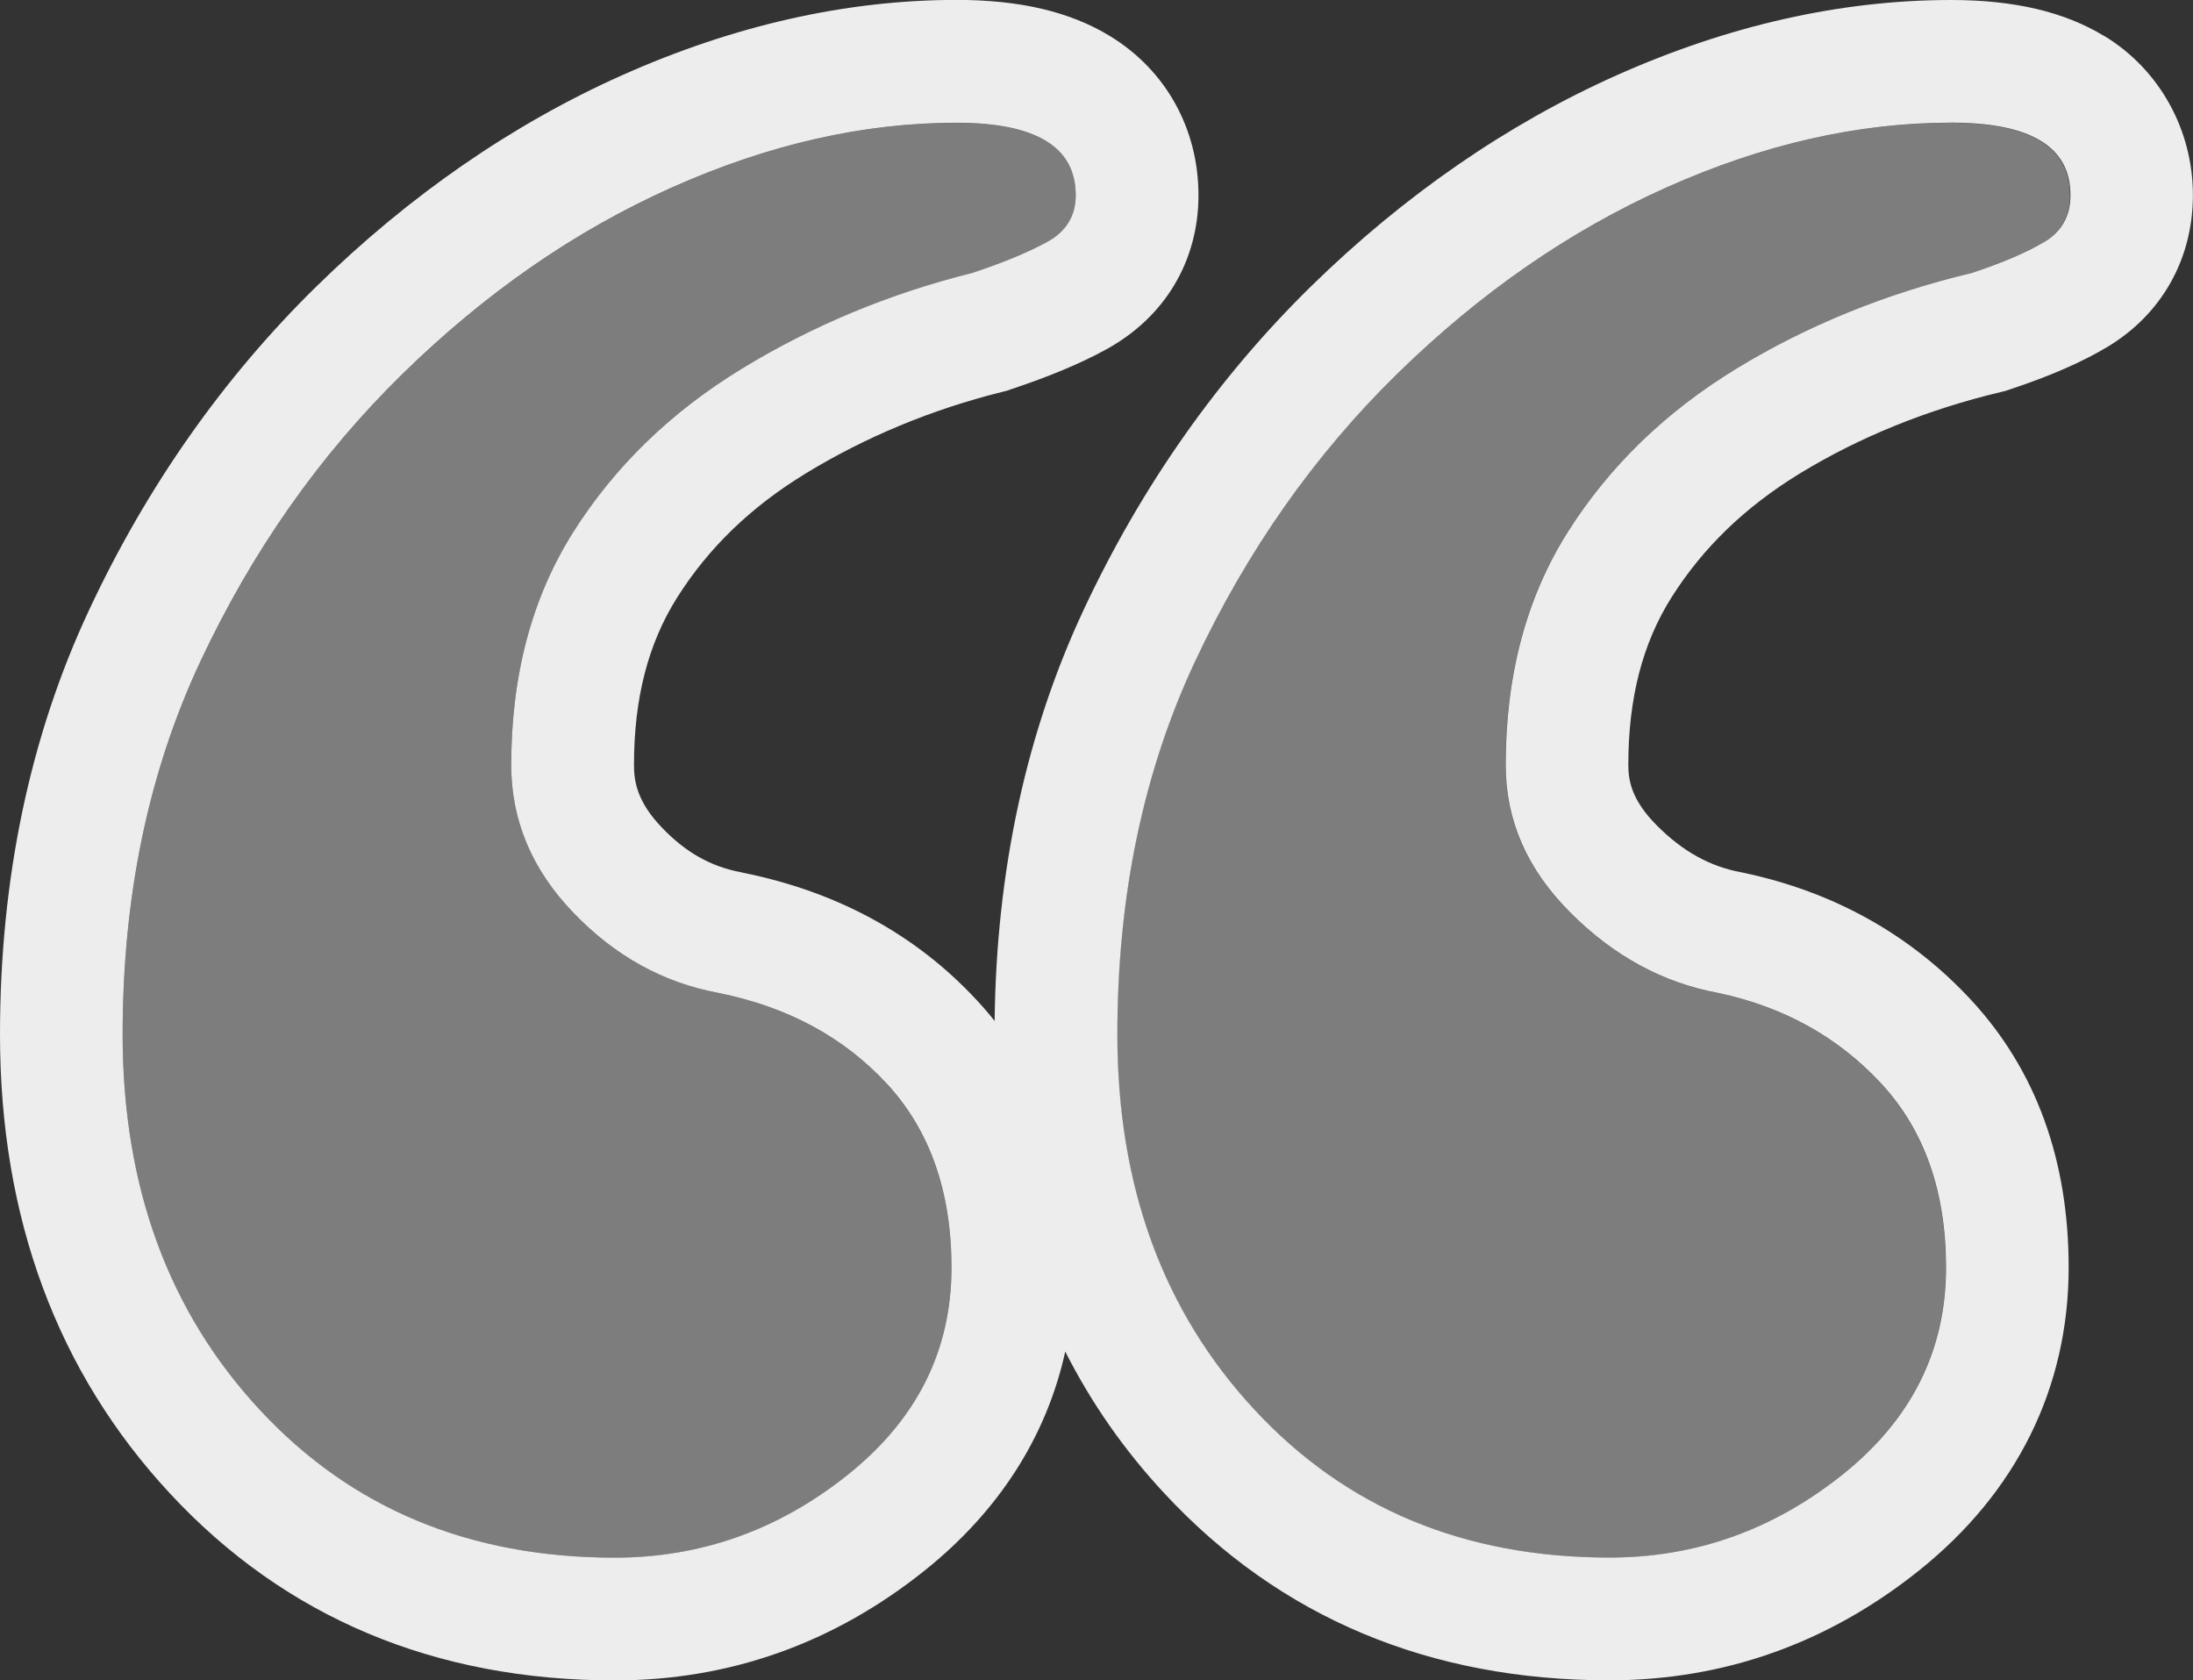
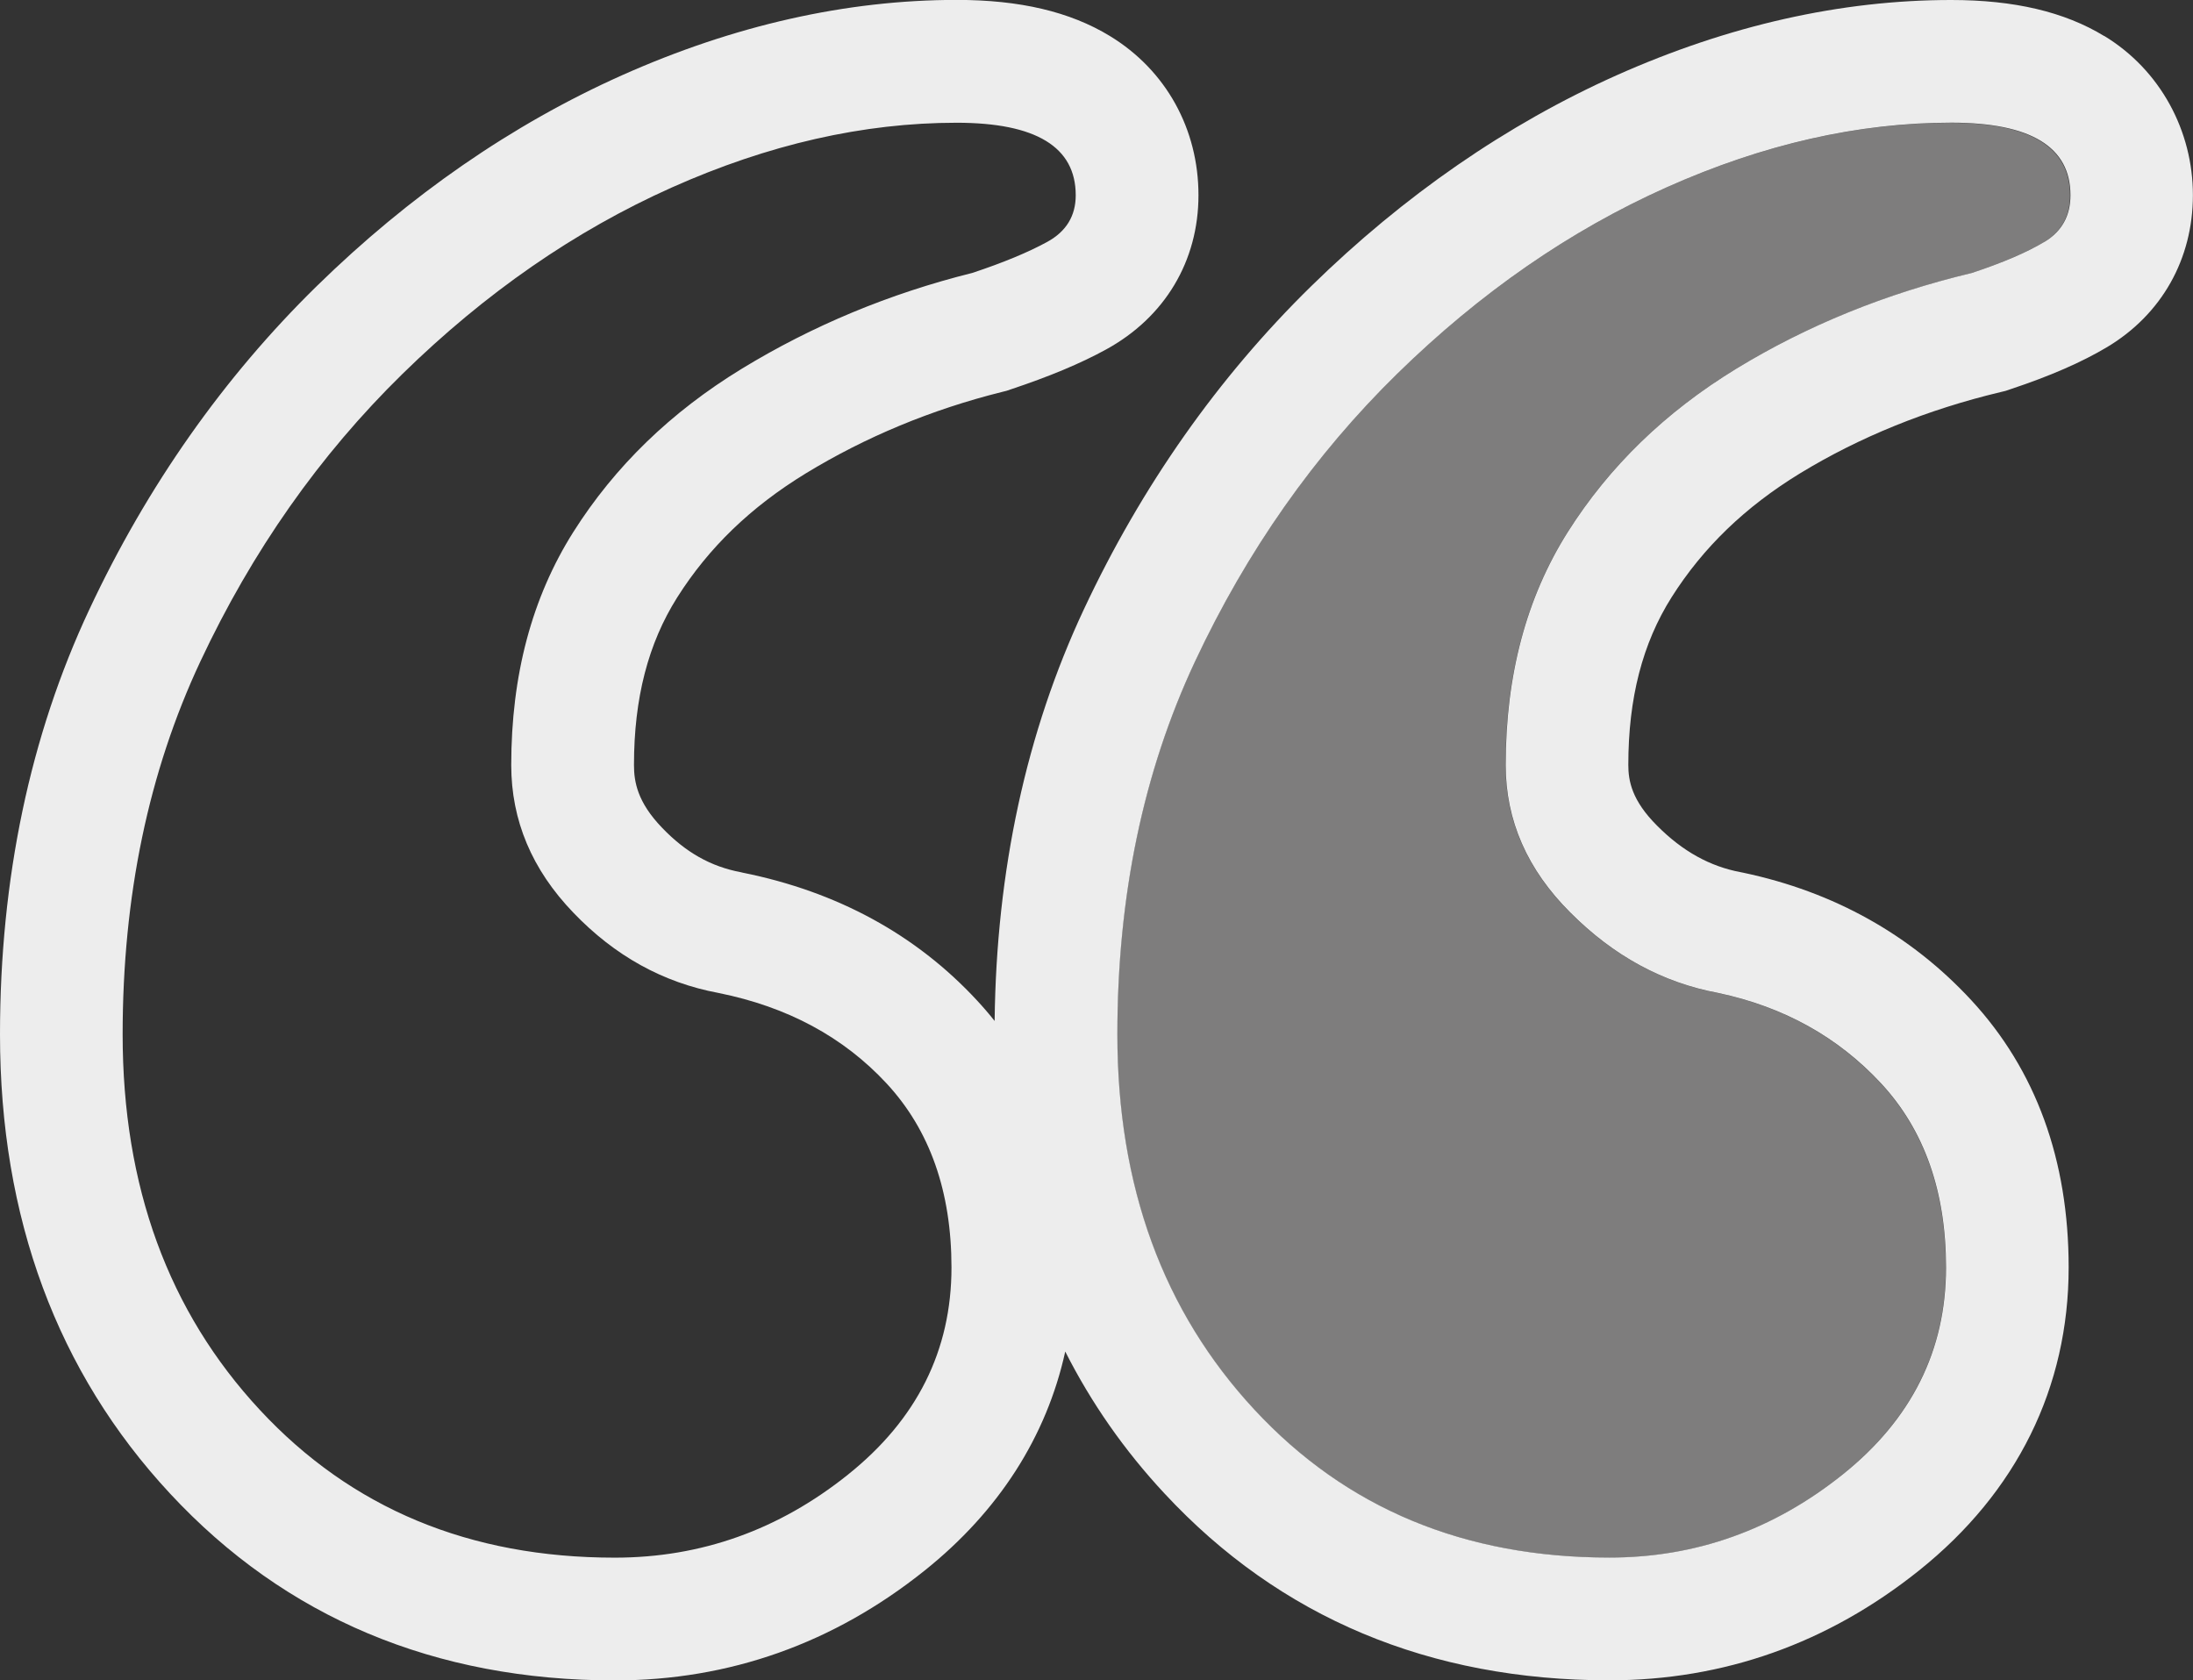
<svg xmlns="http://www.w3.org/2000/svg" id="Capa_1" viewBox="0 0 232.28 177.97">
  <rect x="0" y="0" width="232.28" height="177.97" fill="#333333" stroke="none" />
-   <path d="m93.92,114.77c-4.58-4.94-10.52-8.13-17.83-9.6-5.86-1.1-10.97-3.93-15.36-8.5-4.39-4.57-6.58-9.78-6.58-15.63,0-9.51,2.19-17.74,6.58-24.69,4.39-6.94,10.33-12.7,17.83-17.28,7.49-4.57,15.63-7.95,24.41-10.15,3.29-1.1,5.94-2.2,7.95-3.29,2.01-1.1,3.02-2.74,3.02-4.94,0-5.12-4.21-7.68-12.62-7.68-9.88,0-19.94,2.29-30.17,6.86-10.24,4.58-19.75,11.16-28.53,19.75-8.78,8.6-15.91,18.75-21.4,30.45-5.49,11.71-8.23,24.88-8.23,39.5,0,16.1,4.84,29.35,14.54,39.77,9.69,10.42,22.22,15.64,37.58,15.64,9.14,0,17.37-2.92,24.69-8.78,7.31-5.85,10.97-13.17,10.97-21.94,0-8.04-2.29-14.54-6.86-19.48Z" style="fill:#7e7d7d;" />
  <path d="m206.66,13c-9.87,0-19.94,2.29-30.17,6.86-10.24,4.58-19.75,11.16-28.53,19.75-8.78,8.6-15.91,18.75-21.4,30.45-5.49,11.71-8.23,24.88-8.23,39.5,0,16.1,4.84,29.35,14.54,39.77,9.69,10.42,22.22,15.64,37.58,15.64,9.14,0,17.37-2.92,24.68-8.78,7.31-5.85,10.97-13.17,10.97-21.94,0-8.04-2.29-14.54-6.86-19.48-4.58-4.94-10.33-8.13-17.28-9.6-5.86-1.1-11.07-3.93-15.64-8.5-4.58-4.57-6.86-9.78-6.86-15.63,0-9.51,2.19-17.74,6.58-24.69,4.39-6.94,10.33-12.7,17.83-17.28,7.5-4.57,15.82-7.95,24.96-10.15,3.29-1.1,5.85-2.2,7.68-3.29,1.83-1.1,2.74-2.74,2.74-4.94,0-5.12-4.21-7.68-12.62-7.68Z" style="fill:#7e7d7d;" />
  <path d="m222.88,3.82c-4.22-2.57-9.53-3.82-16.22-3.82-11.67,0-23.6,2.69-35.47,7.99-11.6,5.19-22.48,12.7-32.32,22.33-9.85,9.65-17.95,21.16-24.07,34.22-6.1,13.01-9.27,27.67-9.45,43.59-.59-.75-1.22-1.48-1.88-2.19-6.46-6.97-14.81-11.51-24.82-13.52l-.08-.02-.08-.02c-3.2-.6-5.86-2.1-8.37-4.72-2.62-2.72-2.97-4.88-2.97-6.64,0-7.07,1.5-12.87,4.58-17.75,3.34-5.28,7.79-9.57,13.61-13.13,6.33-3.86,13.33-6.77,20.79-8.63l.48-.12.47-.16c4.05-1.35,7.34-2.72,10.06-4.21,6.24-3.41,9.8-9.37,9.8-16.35s-3.42-13.23-9.39-16.86c-4.22-2.57-9.53-3.82-16.22-3.82-11.66,0-23.6,2.69-35.47,7.99-11.61,5.19-22.48,12.7-32.32,22.33-9.85,9.65-17.95,21.16-24.07,34.22C3.18,77.93,0,93.08,0,109.56c0,19.41,6.06,35.77,18.02,48.63,12.2,13.13,28.05,19.78,47.1,19.78,12.12,0,23.16-3.91,32.81-11.63,7.87-6.29,12.92-14.2,14.9-23.2,2.76,5.45,6.26,10.47,10.52,15.04,12.2,13.13,28.05,19.78,47.1,19.78,12.12,0,23.16-3.91,32.81-11.63,10.37-8.29,15.85-19.39,15.85-32.1,0-11.38-3.47-20.91-10.32-28.31-6.42-6.93-14.54-11.46-24.13-13.49l-.15-.03-.15-.03c-3.25-.61-6.14-2.21-8.83-4.91-2.7-2.69-3.06-4.77-3.06-6.45,0-7.07,1.5-12.87,4.58-17.75,3.34-5.28,7.79-9.57,13.61-13.13,6.3-3.84,13.44-6.74,21.22-8.6l.54-.13.53-.18c4.22-1.4,7.57-2.87,10.25-4.47,5.77-3.46,9.07-9.32,9.07-16.09s-3.42-13.23-9.4-16.86Zm-6.35,21.8c-1.83,1.1-4.39,2.2-7.68,3.29-9.15,2.19-17.47,5.58-24.96,10.15-7.5,4.58-13.44,10.34-17.83,17.28-4.39,6.95-6.58,15.18-6.58,24.69,0,5.85,2.28,11.07,6.86,15.63,4.57,4.58,9.78,7.41,15.64,8.5,6.94,1.47,12.7,4.66,17.28,9.6,4.57,4.94,6.86,11.44,6.86,19.48,0,8.78-3.66,16.1-10.97,21.94-7.32,5.85-15.55,8.78-24.68,8.78-15.36,0-27.89-5.21-37.58-15.64-9.69-10.42-14.54-23.68-14.54-39.77,0-14.62,2.74-27.79,8.23-39.5,5.49-11.7,12.62-21.85,21.4-30.45,8.78-8.59,18.28-15.17,28.53-19.75,10.23-4.57,20.3-6.86,30.17-6.86,8.41,0,12.62,2.56,12.62,7.68,0,2.19-.92,3.84-2.74,4.94Zm-126.73,130.57c-7.32,5.85-15.55,8.78-24.69,8.78-15.36,0-27.89-5.21-37.58-15.64-9.69-10.42-14.54-23.68-14.54-39.77,0-14.62,2.74-27.79,8.23-39.5,5.49-11.7,12.62-21.85,21.4-30.45,8.78-8.59,18.28-15.17,28.53-19.75,10.24-4.57,20.3-6.86,30.17-6.86,8.41,0,12.62,2.56,12.62,7.68,0,2.19-1.01,3.84-3.02,4.94-2.01,1.1-4.66,2.2-7.95,3.29-8.78,2.19-16.92,5.58-24.41,10.15-7.5,4.58-13.44,10.34-17.83,17.28-4.39,6.95-6.58,15.18-6.58,24.69,0,5.85,2.19,11.07,6.58,15.63,4.39,4.58,9.51,7.41,15.36,8.5,7.31,1.47,13.25,4.66,17.83,9.6,4.57,4.94,6.86,11.44,6.86,19.48,0,8.78-3.66,16.1-10.97,21.94Z" style="fill:#ededed;" />
</svg>